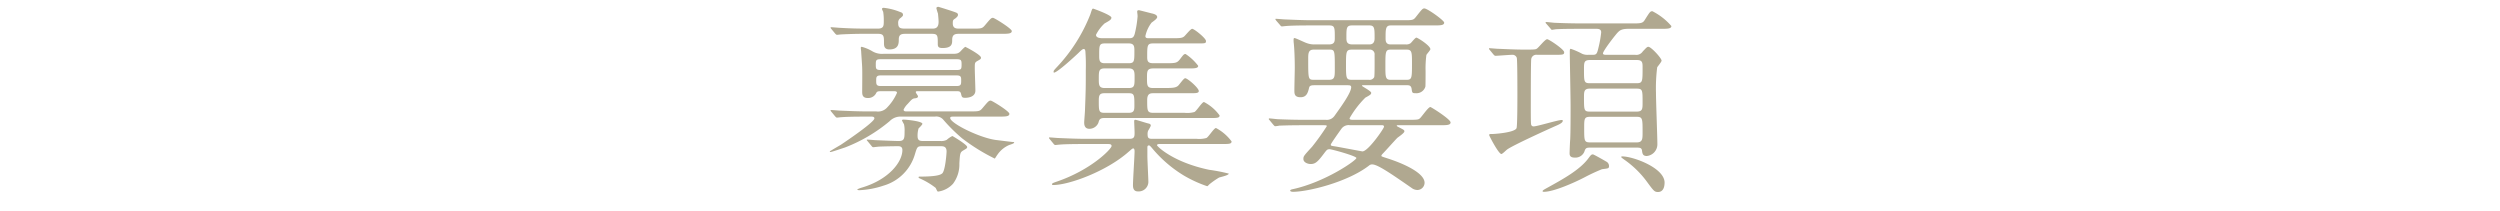
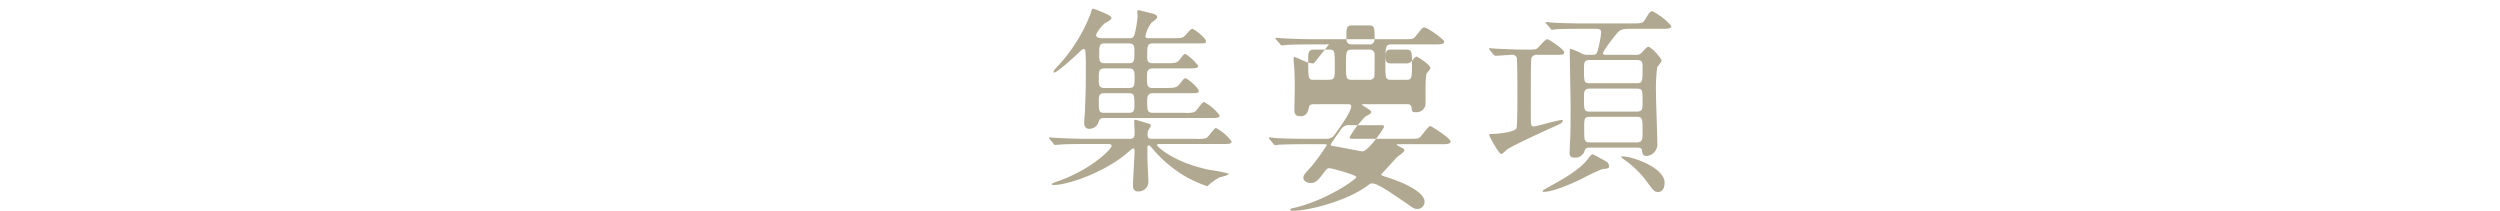
<svg xmlns="http://www.w3.org/2000/svg" width="450" height="38" viewBox="0 0 450 38">
  <defs>
    <style>.a{fill:#b0a890;}.b{fill:none;}</style>
  </defs>
  <title>recruit-title</title>
-   <path class="a" d="M162.286,20.99a2.754,2.754,0,0,0-2.16.828,28.248,28.248,0,0,1-7.991,4.715c-.324.108-2.448.828-2.628.828-.108,0-.144-.036-.144-.108,0-.036,1.728-1.044,1.98-1.188,1.296-.864,6.047-4.104,6.047-4.751,0-.324-.36-.324-.576-.324h-.828c-2.231,0-3.671.036-4.571.108-.108,0-.648.072-.756.072s-.18-.072-.324-.216l-.684-.828c-.144-.18-.144-.18-.144-.252,0-.072.036-.072.108-.072.252,0,1.368.108,1.584.108,1.764.072,3.275.144,4.967.144h1.548a2.205,2.205,0,0,0,2.016-.756,8.662,8.662,0,0,0,1.728-2.592c0-.288-.36-.288-.504-.288h-2.448c-.612,0-.684.108-.864.468a1.603,1.603,0,0,1-1.44.756c-1.008,0-1.008-.684-1.008-1.188,0-.648.036-3.563,0-4.175,0-.468-.18-2.736-.18-2.952,0-.108-.072-.612-.072-.72a.17.17,0,0,1,.18-.18,7.511,7.511,0,0,1,1.944.828,3.441,3.441,0,0,0,1.98.432h12.31c.792,0,1.152,0,1.656-.576a6.13,6.13,0,0,1,.72-.684c.072,0,2.844,1.439,2.844,1.944,0,.252-.072.288-.72.647-.396.252-.396.36-.396,1.26,0,.648.108,3.456.108,4.031,0,1.296-1.656,1.296-1.835,1.296-.576,0-.612-.144-.756-.756-.108-.396-.36-.432-.684-.432h-7.127c-.18,0-.324,0-.324.18,0,.144.396.612.396.72,0,.288-.252.36-.684.396-.36.072-.576.324-1.152.972a3.629,3.629,0,0,0-.756,1.043c0,.324.324.324.504.324h11.41c1.62,0,1.8,0,2.304-.612,1.008-1.188,1.116-1.332,1.476-1.332.216,0,3.348,1.908,3.348,2.375,0,.504-.72.504-1.944.504h-7.991c-.432,0-.72,0-.72.252,0,.936,5.255,3.563,8.243,3.959.324.036,2.879.36,3.023.36.108,0,.252,0,.252.108,0,.18-.828.396-.972.468a4.911,4.911,0,0,0-2.052,1.728c-.072.072-.432.684-.468.684a34.611,34.611,0,0,1-5.867-3.635,29.824,29.824,0,0,1-3.384-3.348,1.648,1.648,0,0,0-1.512-.576Zm-7.127-14.902c-1.404,0-3.132.072-3.744.108-.108,0-.648.072-.756.072s-.18-.072-.324-.216l-.684-.828c-.144-.18-.144-.18-.144-.252,0-.036.036-.072.108-.072.252,0,1.368.108,1.584.108,1.764.108,3.275.144,4.967.144h1.8c1.08,0,1.116-.468,1.116-1.368a9.933,9.933,0,0,0-.108-1.656,3.038,3.038,0,0,1-.216-.504c0-.18.18-.216.324-.216a10.762,10.762,0,0,1,2.952.756c.252.072.504.18.504.504,0,.18-.036.216-.396.54a1.006,1.006,0,0,0-.468.972c0,.864.396.972,1.26.972h4.824c.468,0,1.188,0,1.188-1.224,0-.432-.072-1.044-.108-1.476a9.889,9.889,0,0,1-.288-.972c0-.216.252-.252.36-.252.036,0,3.204.972,3.348,1.116a.378.378,0,0,1,.18.324c0,.252-.216.432-.468.648-.432.252-.468.36-.468.9,0,.936.684.936,1.188.936h2.304c1.62,0,1.8,0,2.304-.612,1.008-1.188,1.116-1.332,1.44-1.332.252,0,3.383,1.944,3.383,2.376,0,.504-.72.504-1.944.504h-7.559c-.648,0-1.224.072-1.224,1.08,0,.684,0,1.476-1.728,1.476-.72,0-.864-.216-.864-.72,0-1.512,0-1.836-1.08-1.836h-4.788c-.756,0-1.152.18-1.152,1.008,0,.684,0,1.8-1.692,1.8-.972,0-.972-.72-.972-1.152,0-1.188,0-1.656-1.044-1.656Zm10.871,20.229c-.9,0-.936.108-1.332,1.404a8.285,8.285,0,0,1-5.651,5.688,15.774,15.774,0,0,1-4.392.828c-.252,0-.36-.108-.36-.144a4.405,4.405,0,0,1,.828-.324c4.859-1.44,7.307-4.607,7.307-6.767,0-.684-.54-.684-.828-.684-.864,0-2.52.036-3.348.072-.108,0-.972.108-1.044.108-.144,0-.216-.072-.324-.216l-.684-.828c-.144-.18-.18-.18-.18-.252,0-.072.072-.072.144-.072.252,0,1.368.108,1.62.108.828.036,3.312.144,3.959.144,1.008,0,1.08-.396,1.08-1.692a4.915,4.915,0,0,0-.108-1.332,6.232,6.232,0,0,1-.36-.684c0-.108.144-.144.252-.144.54,0,3.419.288,3.419.756,0,.18-.576.72-.684.828a4.418,4.418,0,0,0-.18,1.404c0,.792.432.864,1.008.864h3.131a2.072,2.072,0,0,0,1.116-.216,4.532,4.532,0,0,1,1.008-.684c.036,0,2.664,1.548,2.664,1.98,0,.216-.072.252-.756.648-.504.324-.54.504-.648,2.304a5.784,5.784,0,0,1-1.152,3.671,4.491,4.491,0,0,1-2.7,1.404c-.144,0-.36-.612-.432-.684a13.402,13.402,0,0,0-2.771-1.656c-.252-.108-.288-.144-.288-.252s.144-.108.18-.108c3.24,0,3.779-.36,4.031-.54.576-.36.828-3.563.828-3.995,0-.936-.648-.936-1.044-.936ZM158.543,10.659c-.864,0-.9.18-.9.972,0,.756.036.972.9.972h13.642c.828,0,.9-.18.9-.972,0-.756-.036-.972-.9-.972Zm13.678,4.824c.791,0,.791-.36.791-.972s0-.936-.791-.936H158.507c-.792,0-.792.36-.792.936,0,.612,0,.972.792.972Z" />
  <path class="a" d="M215.385,24.985a4.747,4.747,0,0,0,1.764-.144c.36-.144,1.368-1.8,1.728-1.8a8.333,8.333,0,0,1,2.808,2.412c0,.468-.468.468-1.728.468H208.653c-.072,0-.396.036-.396.216,0,.18,2.844,3.06,9.395,4.428a30.895,30.895,0,0,1,3.527.684c0,.324-1.512.612-1.764.72a14.132,14.132,0,0,0-1.656,1.152c-.144.108-.36.396-.468.396a22.328,22.328,0,0,1-4.175-1.908,22.703,22.703,0,0,1-5.58-4.751c-.504-.612-.612-.684-.72-.684-.288,0-.288.252-.288.396v1.512c0,.72.18,4.175.18,4.715a1.753,1.753,0,0,1-1.908,1.656c-.864,0-.864-.828-.864-1.152,0-.972.288-5.219.288-6.083,0-.18-.036-.504-.252-.504-.18,0-.468.324-.828.612-3.923,3.492-10.727,5.975-13.534,5.975-.108,0-.252,0-.252-.144,0-.18.36-.288.864-.468,6.228-2.124,9.863-5.903,9.863-6.407,0-.36-.36-.36-.791-.36h-4.032c-3.132,0-4.175.072-4.536.108-.108,0-.647.072-.756.072a.413.413,0,0,1-.324-.216l-.684-.828c-.144-.18-.144-.18-.144-.252,0-.036.036-.072.108-.072.252,0,1.368.108,1.584.108,1.764.072,3.24.144,4.932.144h7.883c.9,0,.9-.468.9-1.152,0-.324-.072-1.835-.072-1.943,0-.18,0-.324.216-.324s1.728.504,2.16.612c.396.108.612.108.612.468a6.606,6.606,0,0,1-.468.864,1.454,1.454,0,0,0-.108.612c0,.684.144.864.791.864ZM198.755,21.242c-.792,0-.9.324-1.044.864a1.765,1.765,0,0,1-1.62,1.08c-.936,0-.936-.864-.936-1.152,0-.252.144-1.908.144-2.268.144-3.708.144-4.104.144-7.127a33.793,33.793,0,0,0-.072-3.384c-.036-.252-.072-.432-.324-.432-.216,0-.648.432-.9.684-.792.756-3.852,3.563-4.428,3.563-.036,0-.072-.036-.072-.144,0-.18.036-.252.504-.756A29.484,29.484,0,0,0,196.271,2.56c.288-.9.324-1.008.504-1.008.036,0,3.276,1.152,3.276,1.62,0,.36-.324.54-1.224,1.044a7.024,7.024,0,0,0-1.548,2.052c0,.54.72.612,1.188.612h4.679c.612,0,.9-.036,1.116-.828a19.134,19.134,0,0,0,.504-3.096c0-.36-.072-.72-.072-.828,0-.216.072-.288.324-.288.072,0,2.016.504,2.304.576.36.072.972.252.972.648,0,.252-.36.54-1.008,1.008a6.025,6.025,0,0,0-1.116,2.412c0,.396.288.396.72.396h4.176c1.368,0,1.728-.036,2.087-.324.252-.216,1.152-1.368,1.44-1.368.36,0,2.484,1.692,2.484,2.196,0,.432-.144.432-1.476.432h-8.027c-1.08,0-1.08.36-1.08,2.448,0,.756.144,1.116,1.08,1.116h2.016c2.016,0,2.232,0,2.808-.72.648-.864.72-.936,1.008-.936a9.102,9.102,0,0,1,2.268,2.124c0,.432-.576.468-1.548.468h-6.515c-1.152,0-1.152.504-1.152,1.728,0,1.332,0,1.8,1.116,1.8h2.087c1.512,0,1.944-.072,2.34-.36.252-.18,1.044-1.404,1.332-1.404.432,0,2.448,1.764,2.448,2.304,0,.396-.54.396-1.548.396h-6.659c-.612,0-1.08.144-1.08,1.224,0,1.979,0,2.304,1.152,2.304h5.58a4.747,4.747,0,0,0,1.764-.144c.36-.144,1.368-1.8,1.728-1.8a8.002,8.002,0,0,1,2.808,2.412c0,.468-.468.468-1.764.468Zm4.427-5.399c1.044,0,1.044-.468,1.044-1.908,0-.972,0-1.62-1.044-1.62h-4.355c-1.044,0-1.044.504-1.044,1.908,0,1.008,0,1.62,1.044,1.62Zm-4.392.936c-.9,0-1.008.432-1.008,1.332,0,1.836,0,2.196,1.008,2.196h4.392c.972,0,1.008-.504,1.008-1.296,0-1.872,0-2.232-1.008-2.232Zm4.392-5.399c1.008,0,1.008-.396,1.008-2.196,0-.756,0-1.368-1.008-1.368h-4.319c-1.008,0-1.008.396-1.008,2.16,0,.791,0,1.404.972,1.404Z" />
-   <path class="a" d="M239.219,7.995c1.044,0,1.044-.612,1.044-1.188,0-1.872,0-2.231-1.044-2.231h-3.167c-3.168,0-4.211.072-4.536.108-.144,0-.648.072-.756.072-.144,0-.216-.072-.324-.216l-.72-.828c-.108-.18-.144-.18-.144-.252,0-.072.036-.072.144-.072.252,0,1.332.108,1.584.108,1.764.072,3.24.144,4.931.144h16.378c1.62,0,1.8,0,2.268-.612,1.08-1.368,1.188-1.512,1.512-1.512.54,0,3.563,2.16,3.563,2.556,0,.504-.72.504-1.908.504h-7.703c-.936,0-.936.648-.936,2.304,0,.432,0,1.116.9,1.116H253.041a1.347,1.347,0,0,0,.864-.216c.18-.144.828-1.008,1.044-1.008s2.52,1.439,2.52,2.087c0,.18-.648.864-.72,1.044a18.352,18.352,0,0,0-.144,2.88c0,.216,0,2.771-.036,2.808a1.664,1.664,0,0,1-1.728,1.188c-.648,0-.648-.072-.756-.828-.108-.612-.504-.612-.864-.612h-7.667c-.36,0-.396,0-.396.108s1.656.936,1.656,1.26c0,.252-.108.36-1.044.864a17.31,17.31,0,0,0-2.844,3.708c0,.288.288.288.792.288h10.042c1.512,0,1.584-.072,1.8-.252.36-.288,1.512-2.052,1.908-2.052.144,0,3.636,2.196,3.636,2.771,0,.504-.72.504-1.908.504h-7.451c-.288,0-.324,0-.324.072,0,.108.036.108.36.288.9.468,1.008.504,1.008.756,0,.288-1.08,1.008-1.26,1.152-.432.432-2.196,2.412-2.592,2.808-.072.072-.288.288-.288.432,0,.108.108.144,1.116.468,2.916.936,6.659,2.627,6.659,4.391a1.321,1.321,0,0,1-1.296,1.296,1.874,1.874,0,0,1-.864-.252c-4.139-2.879-6.335-4.355-7.271-4.355a.816.816,0,0,0-.576.216c-3.924,3.023-11.051,4.715-13.678,4.715-.252,0-.504-.072-.504-.216,0-.144.252-.216.432-.252,5.832-1.26,11.482-5.183,11.482-5.615,0-.36-4.427-1.583-4.823-1.583-.432,0-.504.108-1.08.864-1.08,1.44-1.512,1.8-2.34,1.8-.504,0-1.296-.288-1.296-.9,0-.504.072-.576,1.584-2.232a42.815,42.815,0,0,0,2.627-3.671c0-.18-.072-.18-.828-.18h-3.132c-3.167,0-4.211.072-4.571.072a5.439,5.439,0,0,1-.756.108c-.108,0-.18-.108-.324-.252l-.684-.828c-.144-.144-.144-.18-.144-.216a.095.095,0,0,1,.108-.108c.252,0,1.368.144,1.583.144,1.764.072,3.276.108,4.968.108h3.599a1.68,1.68,0,0,0,1.548-.684c1.296-1.8,3.024-4.211,3.024-5.183,0-.36-.324-.36-.648-.36h-5.976c-.324,0-.828,0-.936.396-.216.9-.432,1.764-1.548,1.764s-1.116-.648-1.116-1.26c0-.648.072-3.456.072-4.032,0-1.656-.072-3.419-.18-4.427a4.598,4.598,0,0,1-.036-.576c0-.108,0-.36.144-.36.252,0,1.835.792,2.195.9a3.857,3.857,0,0,0,1.296.252Zm-2.771.936c-.972,0-.972.756-.972,1.692,0,3.635,0,3.743,1.044,3.743h2.664c1.08,0,1.08-.54,1.08-1.979,0-3.42,0-3.456-1.08-3.456Zm6.551,13.606a1.593,1.593,0,0,0-1.547.648c-.18.252-1.908,2.664-1.908,2.844,0,.216.072.216.792.324.684.108,4.824.9,4.896.9,1.044,0,3.888-4.14,3.888-4.428s-.216-.288-.396-.288Zm.396-13.606c-1.08,0-1.116.288-1.116,2.735s.036,2.7,1.08,2.7h3.023a.942.942,0,0,0,.972-.468c.108-.216.072-3.492.072-4.032a.834.834,0,0,0-.9-.936Zm0-4.355c-1.043,0-1.043.468-1.043,2.16,0,.648,0,1.26,1.08,1.26h3.06c.936,0,.936-.828.936-1.152,0-1.728,0-2.268-.936-2.268Zm6.911,4.355c-.936,0-.936.432-.936,2.952,0,1.943,0,2.483.936,2.483h2.916c.936,0,.936-.432.936-2.952,0-1.943,0-2.483-.936-2.483Z" />
+   <path class="a" d="M239.219,7.995h-3.167c-3.168,0-4.211.072-4.536.108-.144,0-.648.072-.756.072-.144,0-.216-.072-.324-.216l-.72-.828c-.108-.18-.144-.18-.144-.252,0-.072.036-.072.144-.072.252,0,1.332.108,1.584.108,1.764.072,3.24.144,4.931.144h16.378c1.62,0,1.8,0,2.268-.612,1.08-1.368,1.188-1.512,1.512-1.512.54,0,3.563,2.16,3.563,2.556,0,.504-.72.504-1.908.504h-7.703c-.936,0-.936.648-.936,2.304,0,.432,0,1.116.9,1.116H253.041a1.347,1.347,0,0,0,.864-.216c.18-.144.828-1.008,1.044-1.008s2.52,1.439,2.52,2.087c0,.18-.648.864-.72,1.044a18.352,18.352,0,0,0-.144,2.88c0,.216,0,2.771-.036,2.808a1.664,1.664,0,0,1-1.728,1.188c-.648,0-.648-.072-.756-.828-.108-.612-.504-.612-.864-.612h-7.667c-.36,0-.396,0-.396.108s1.656.936,1.656,1.26c0,.252-.108.36-1.044.864a17.31,17.31,0,0,0-2.844,3.708c0,.288.288.288.792.288h10.042c1.512,0,1.584-.072,1.8-.252.36-.288,1.512-2.052,1.908-2.052.144,0,3.636,2.196,3.636,2.771,0,.504-.72.504-1.908.504h-7.451c-.288,0-.324,0-.324.072,0,.108.036.108.36.288.9.468,1.008.504,1.008.756,0,.288-1.08,1.008-1.26,1.152-.432.432-2.196,2.412-2.592,2.808-.072.072-.288.288-.288.432,0,.108.108.144,1.116.468,2.916.936,6.659,2.627,6.659,4.391a1.321,1.321,0,0,1-1.296,1.296,1.874,1.874,0,0,1-.864-.252c-4.139-2.879-6.335-4.355-7.271-4.355a.816.816,0,0,0-.576.216c-3.924,3.023-11.051,4.715-13.678,4.715-.252,0-.504-.072-.504-.216,0-.144.252-.216.432-.252,5.832-1.26,11.482-5.183,11.482-5.615,0-.36-4.427-1.583-4.823-1.583-.432,0-.504.108-1.08.864-1.08,1.44-1.512,1.8-2.34,1.8-.504,0-1.296-.288-1.296-.9,0-.504.072-.576,1.584-2.232a42.815,42.815,0,0,0,2.627-3.671c0-.18-.072-.18-.828-.18h-3.132c-3.167,0-4.211.072-4.571.072a5.439,5.439,0,0,1-.756.108c-.108,0-.18-.108-.324-.252l-.684-.828c-.144-.144-.144-.18-.144-.216a.095.095,0,0,1,.108-.108c.252,0,1.368.144,1.583.144,1.764.072,3.276.108,4.968.108h3.599a1.68,1.68,0,0,0,1.548-.684c1.296-1.8,3.024-4.211,3.024-5.183,0-.36-.324-.36-.648-.36h-5.976c-.324,0-.828,0-.936.396-.216.9-.432,1.764-1.548,1.764s-1.116-.648-1.116-1.26c0-.648.072-3.456.072-4.032,0-1.656-.072-3.419-.18-4.427a4.598,4.598,0,0,1-.036-.576c0-.108,0-.36.144-.36.252,0,1.835.792,2.195.9a3.857,3.857,0,0,0,1.296.252Zm-2.771.936c-.972,0-.972.756-.972,1.692,0,3.635,0,3.743,1.044,3.743h2.664c1.08,0,1.08-.54,1.08-1.979,0-3.42,0-3.456-1.08-3.456Zm6.551,13.606a1.593,1.593,0,0,0-1.547.648c-.18.252-1.908,2.664-1.908,2.844,0,.216.072.216.792.324.684.108,4.824.9,4.896.9,1.044,0,3.888-4.14,3.888-4.428s-.216-.288-.396-.288Zm.396-13.606c-1.08,0-1.116.288-1.116,2.735s.036,2.7,1.08,2.7h3.023a.942.942,0,0,0,.972-.468c.108-.216.072-3.492.072-4.032a.834.834,0,0,0-.9-.936Zm0-4.355c-1.043,0-1.043.468-1.043,2.16,0,.648,0,1.26,1.08,1.26h3.06c.936,0,.936-.828.936-1.152,0-1.728,0-2.268-.936-2.268Zm6.911,4.355c-.936,0-.936.432-.936,2.952,0,1.943,0,2.483.936,2.483h2.916c.936,0,.936-.432.936-2.952,0-1.943,0-2.483-.936-2.483Z" />
  <path class="a" d="M276.659,9.867a.907.907,0,0,0-1.044.828c-.072.9-.072,7.091-.072,8.999,0,.504,0,2.087.036,2.483,0,.396.18.576.468.576.648,0,4.355-1.152,5.039-1.152.036,0,.216,0,.216.108,0,.288-.288.54-1.224.936-1.476.648-7.883,3.563-8.819,4.283-.144.108-.828.792-1.008.792-.504,0-2.196-3.275-2.196-3.384,0-.216.072-.216.576-.216.36,0,4.104-.252,4.355-1.08.144-.54.144-5.039.144-5.975,0-1.188,0-6.263-.108-6.659a.812.812,0,0,0-.864-.54c-.432,0-2.664.18-2.988.18-.108,0-.18-.072-.324-.216l-.684-.828c-.144-.18-.144-.18-.144-.252,0-.072.072-.072.108-.072.216,0,1.332.108,1.583.108,1.044.036,2.916.144,4.932.144,1.547,0,1.764-.036,1.943-.144.324-.144,1.512-1.728,1.908-1.728.324,0,3.06,1.836,3.06,2.34,0,.468-.216.468-1.944.468Zm11.698,20.59a33.841,33.841,0,0,0-3.167,1.476c-1.872.972-5.543,2.592-7.271,2.592-.108,0-.252,0-.252-.108,0-.144.18-.252.972-.684,2.664-1.476,5.688-3.132,7.235-5.184.504-.684.576-.756.864-.756.144,0,2.16,1.152,2.52,1.368a.93.93,0,0,1,.36.864C289.545,30.312,289.509,30.312,288.357,30.457Zm-1.979-3.888c-.756,0-.972,0-1.188.72a1.742,1.742,0,0,1-1.728,1.08c-.792,0-.936-.36-.936-.756s.072-2.124.108-2.484c.072-1.26.072-4.571.072-6.011,0-1.583-.144-8.423-.144-9.827,0-.252,0-.504.18-.504a13.11,13.11,0,0,1,2.052.9,2.36,2.36,0,0,0,1.08.18h.756c.72,0,.828-.108,1.116-1.368a19.82,19.82,0,0,0,.468-2.664c0-.648-.54-.648-.972-.648h-2.556c-2.808,0-3.888.036-4.535.072-.144,0-.684.108-.792.108s-.18-.108-.288-.252l-.72-.828c-.144-.144-.144-.18-.144-.216a.095.095,0,0,1,.108-.108c.252,0,1.368.144,1.62.144,1.728.072,3.24.108,4.932.108h8.855c1.512,0,1.943,0,2.304-.576C296.96,2.164,297.032,2.02,297.428,2.02a11.169,11.169,0,0,1,3.419,2.664c0,.504-.72.504-1.944.504H293.108c-1.26,0-1.583.324-1.908.648-.396.396-2.664,3.312-2.664,3.779,0,.252.396.252.612.252h5.184a1.374,1.374,0,0,0,1.368-.612c.72-.756.792-.828,1.008-.828.504,0,2.376,2.052,2.376,2.483,0,.252-.72,1.044-.792,1.224a30.202,30.202,0,0,0-.216,4.571c0,1.476.252,7.955.252,9.251a2.109,2.109,0,0,1-1.908,2.124c-.72,0-.791-.432-.864-1.008-.072-.432-.324-.504-1.008-.504Zm-.144-15.766c-1.116,0-1.116.432-1.116,1.656,0,2.268,0,2.52,1.08,2.52h8.387c1.08,0,1.08-.288,1.08-2.808,0-.864,0-1.368-1.044-1.368Zm-.072,5.147c-1.044,0-1.044.576-1.044,1.584,0,2.304,0,2.556,1.08,2.556h8.351c1.116,0,1.116-.468,1.116-1.656,0-2.231,0-2.483-1.116-2.483Zm8.423,9.683c1.08,0,1.08-.612,1.08-1.835,0-2.484,0-2.772-1.116-2.772h-8.351c-1.044,0-1.044.396-1.044,2.016,0,2.34,0,2.592,1.116,2.592Zm3.852,8.927c-.648,0-.792-.216-2.088-1.979a17.328,17.328,0,0,0-3.888-3.779c-.36-.252-.648-.468-.648-.54,0-.108.144-.108.216-.108,1.908,0,7.595,2.052,7.595,4.715C299.624,33.3,299.552,34.56,298.436,34.56Z" />
  <rect class="b" width="450" height="38" />
</svg>